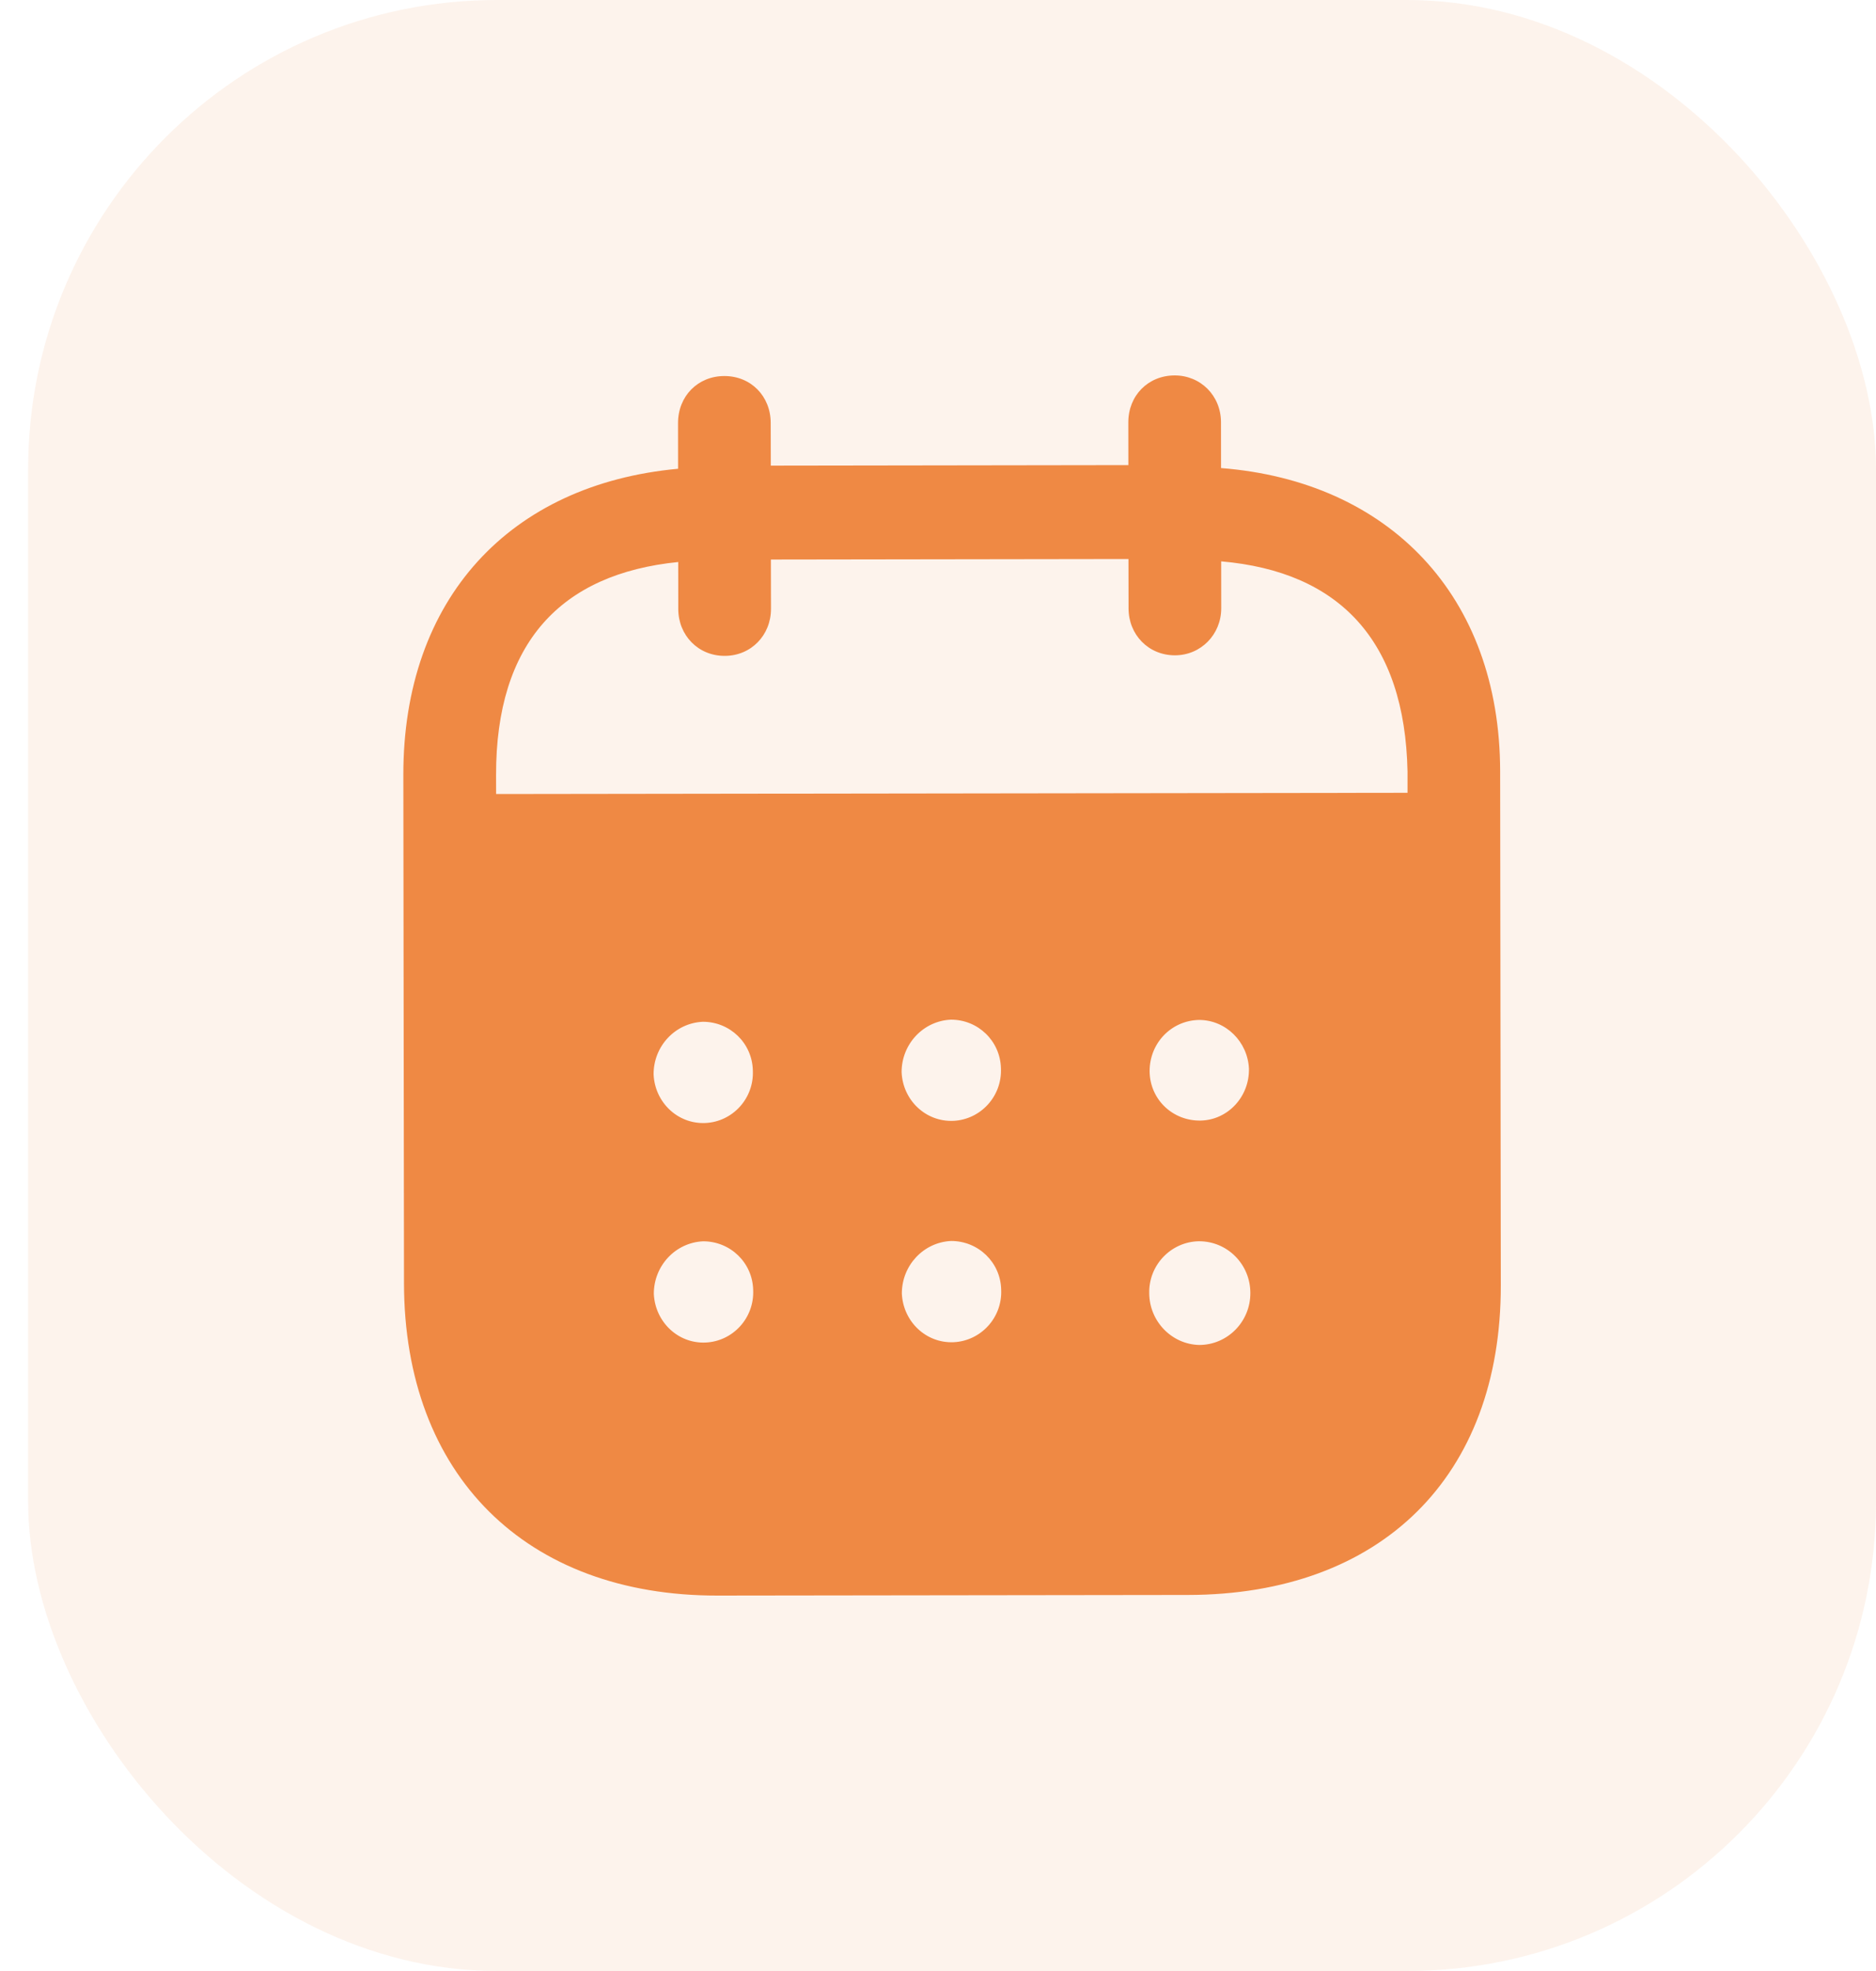
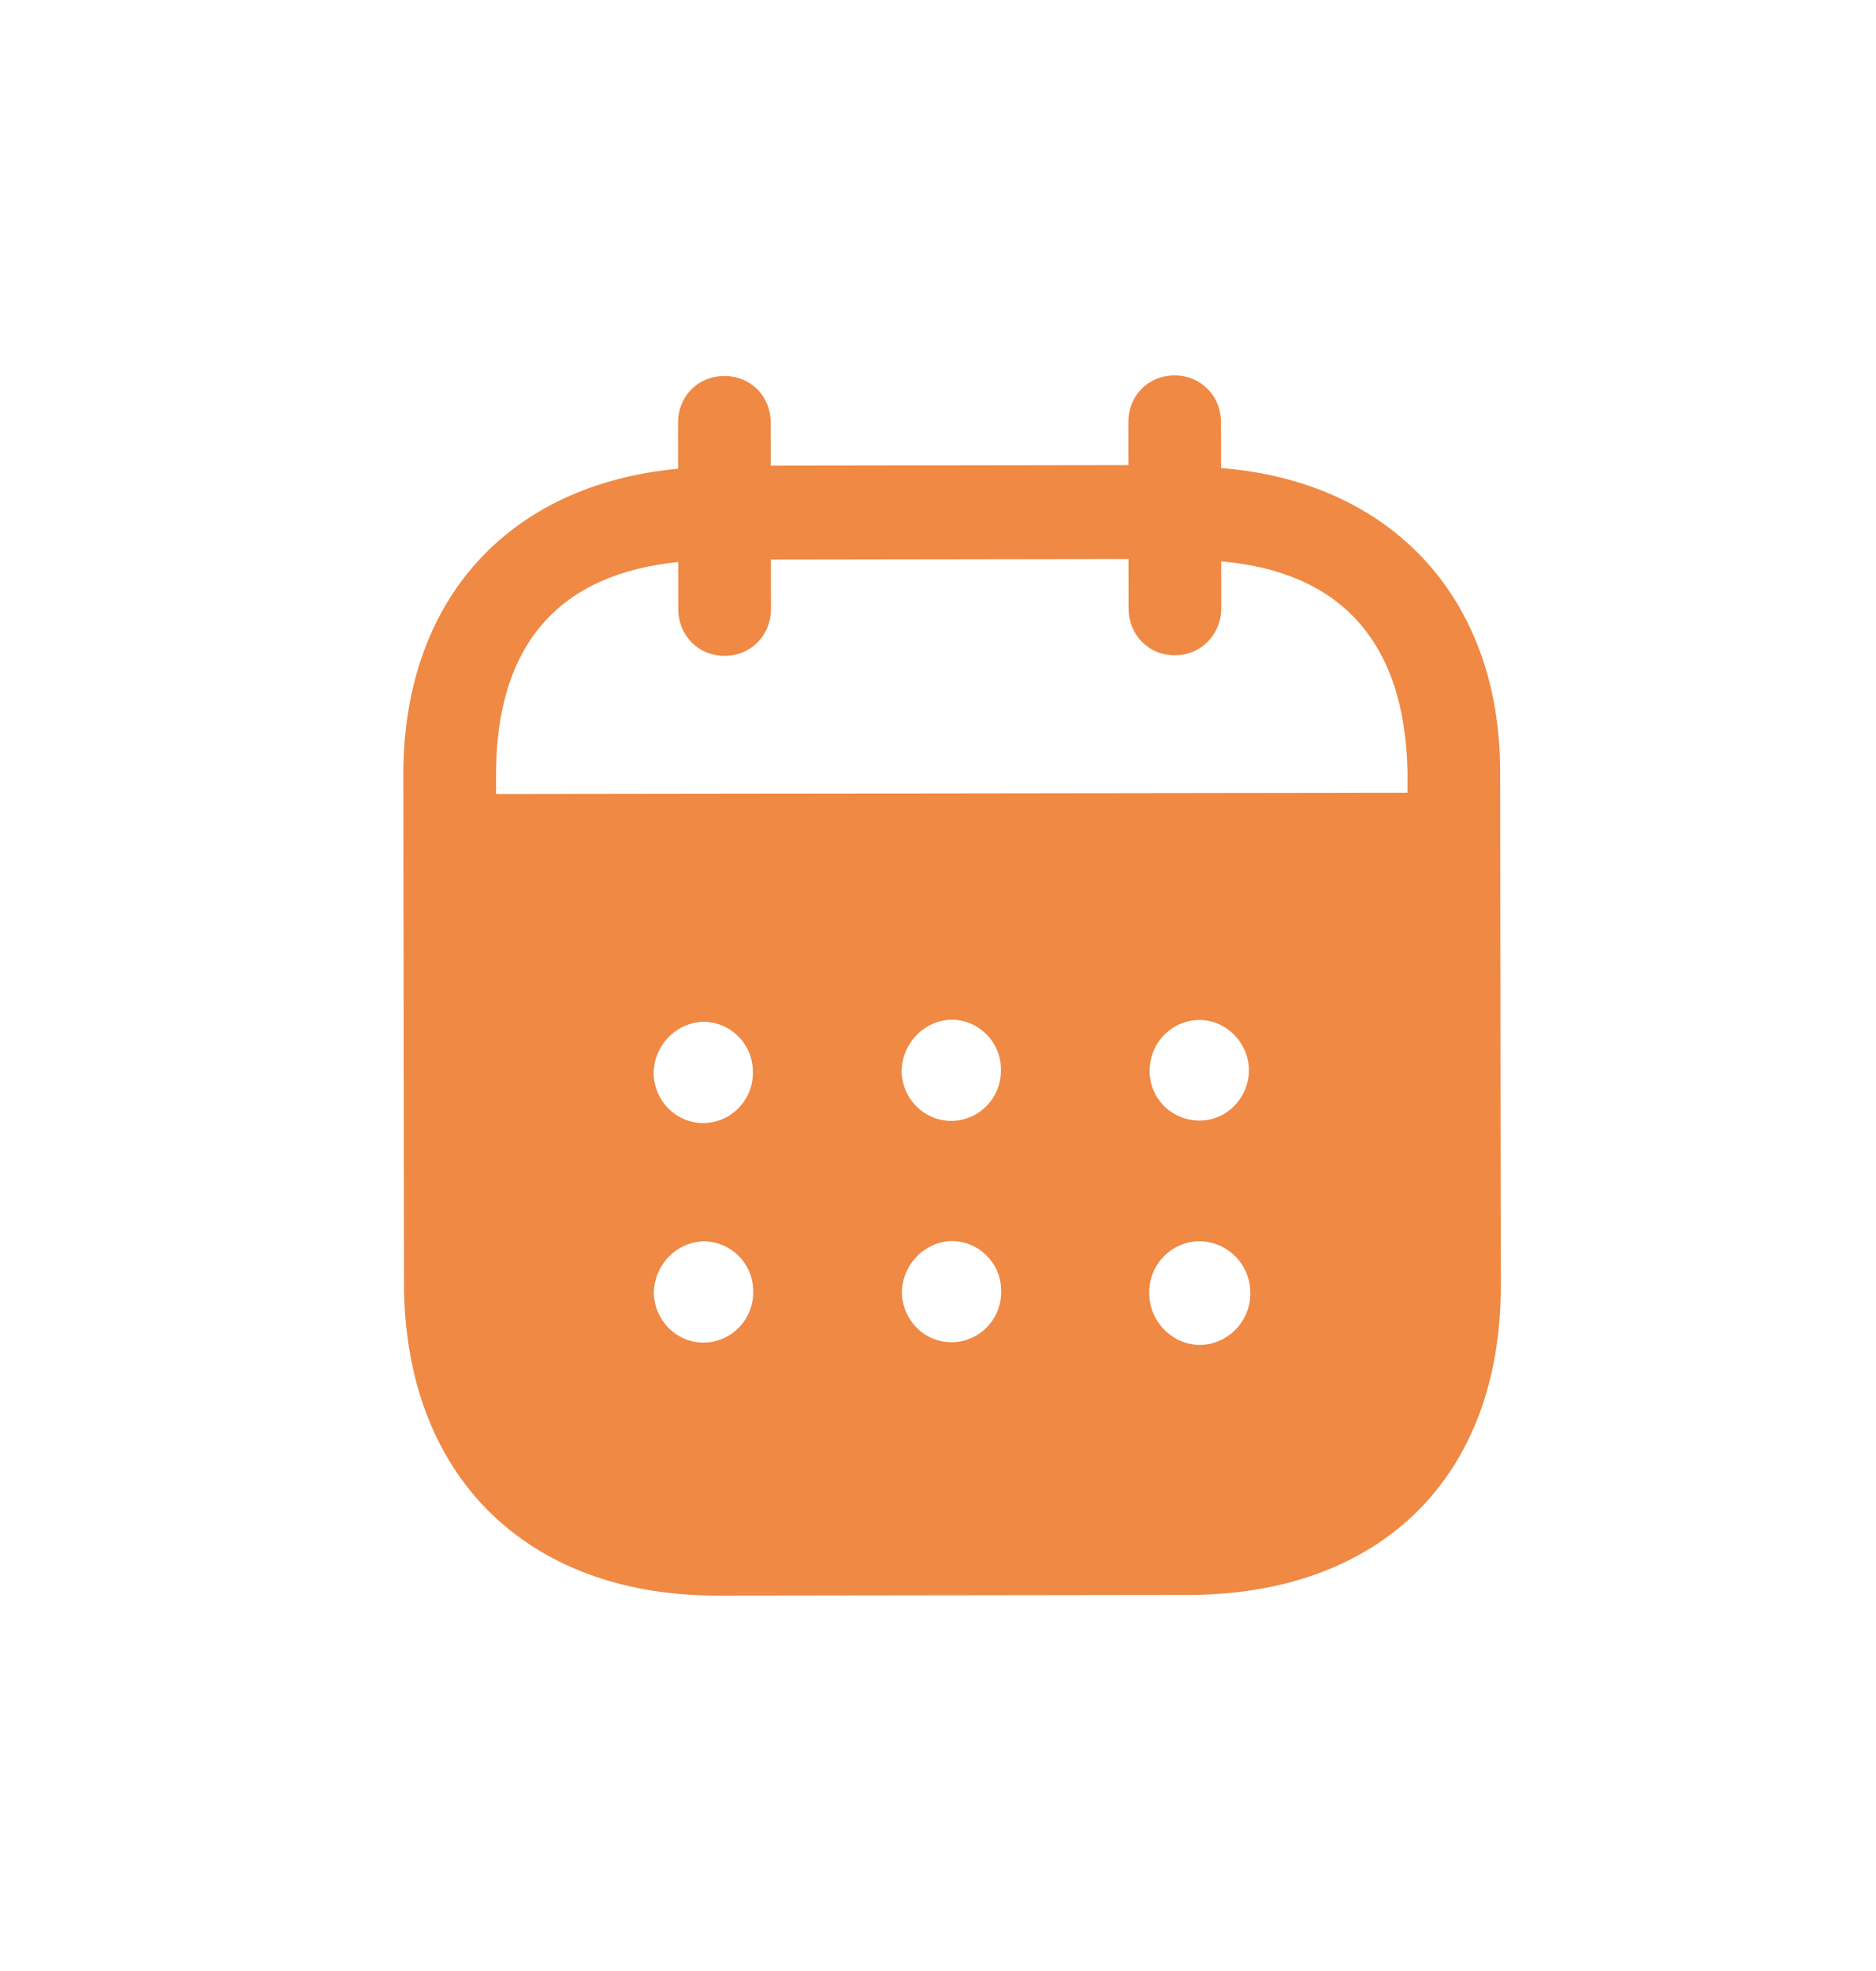
<svg xmlns="http://www.w3.org/2000/svg" width="40" height="42" viewBox="0 0 40 42" fill="none">
-   <rect x="0.6" width="39.4" height="42" rx="10" fill="#EF8944" fill-opacity="0.1" />
  <path d="M25.045 8C25.596 7.999 26.033 8.427 26.034 8.999L26.035 9.974C29.616 10.254 31.982 12.695 31.986 16.437L32 27.39C32.005 31.47 29.442 33.98 25.333 33.987L15.297 34C11.215 34.005 8.619 31.435 8.614 27.343L8.6 16.518C8.595 12.752 10.877 10.318 14.458 9.989L14.457 9.015C14.456 8.443 14.879 8.013 15.444 8.013C16.009 8.012 16.432 8.44 16.433 9.012L16.435 9.922L24.059 9.911L24.058 9.002C24.056 8.43 24.48 8.001 25.045 8ZM25.568 26.45H25.555C24.965 26.464 24.491 26.959 24.504 27.556C24.506 28.154 24.982 28.647 25.572 28.66C26.174 28.658 26.662 28.163 26.66 27.553C26.66 26.942 26.172 26.45 25.568 26.45ZM14.992 26.451C14.402 26.477 13.94 26.972 13.941 27.57C13.968 28.167 14.456 28.635 15.046 28.608C15.625 28.582 16.085 28.087 16.059 27.489C16.046 26.904 15.57 26.45 14.992 26.451ZM20.28 26.444C19.69 26.471 19.229 26.965 19.229 27.563C19.256 28.161 19.744 28.627 20.334 28.601C20.912 28.574 21.374 28.08 21.347 27.481C21.334 26.898 20.858 26.443 20.28 26.444ZM14.986 21.773C14.395 21.799 13.934 22.294 13.936 22.892C13.961 23.489 14.45 23.957 15.041 23.93C15.618 23.904 16.079 23.409 16.052 22.811C16.039 22.227 15.564 21.772 14.986 21.773ZM20.275 21.728C19.685 21.754 19.223 22.249 19.224 22.846C19.249 23.444 19.738 23.91 20.329 23.884C20.907 23.857 21.367 23.363 21.342 22.766C21.328 22.181 20.853 21.726 20.275 21.728ZM25.563 21.734C24.973 21.747 24.511 22.228 24.512 22.826V22.84C24.525 23.438 25.012 23.891 25.604 23.878C26.182 23.864 26.642 23.369 26.63 22.771C26.603 22.199 26.139 21.733 25.563 21.734ZM24.061 11.912L16.437 11.923L16.439 12.974C16.439 13.534 16.016 13.976 15.451 13.976C14.887 13.977 14.462 13.537 14.462 12.976L14.461 11.976C11.958 12.227 10.573 13.698 10.577 16.516L10.578 16.92L30.011 16.894V16.439C29.955 13.646 28.554 12.18 26.038 11.962L26.039 12.962C26.039 13.521 25.604 13.964 25.052 13.964C24.488 13.965 24.063 13.524 24.063 12.965L24.061 11.912Z" fill="#EF8944" />
</svg>